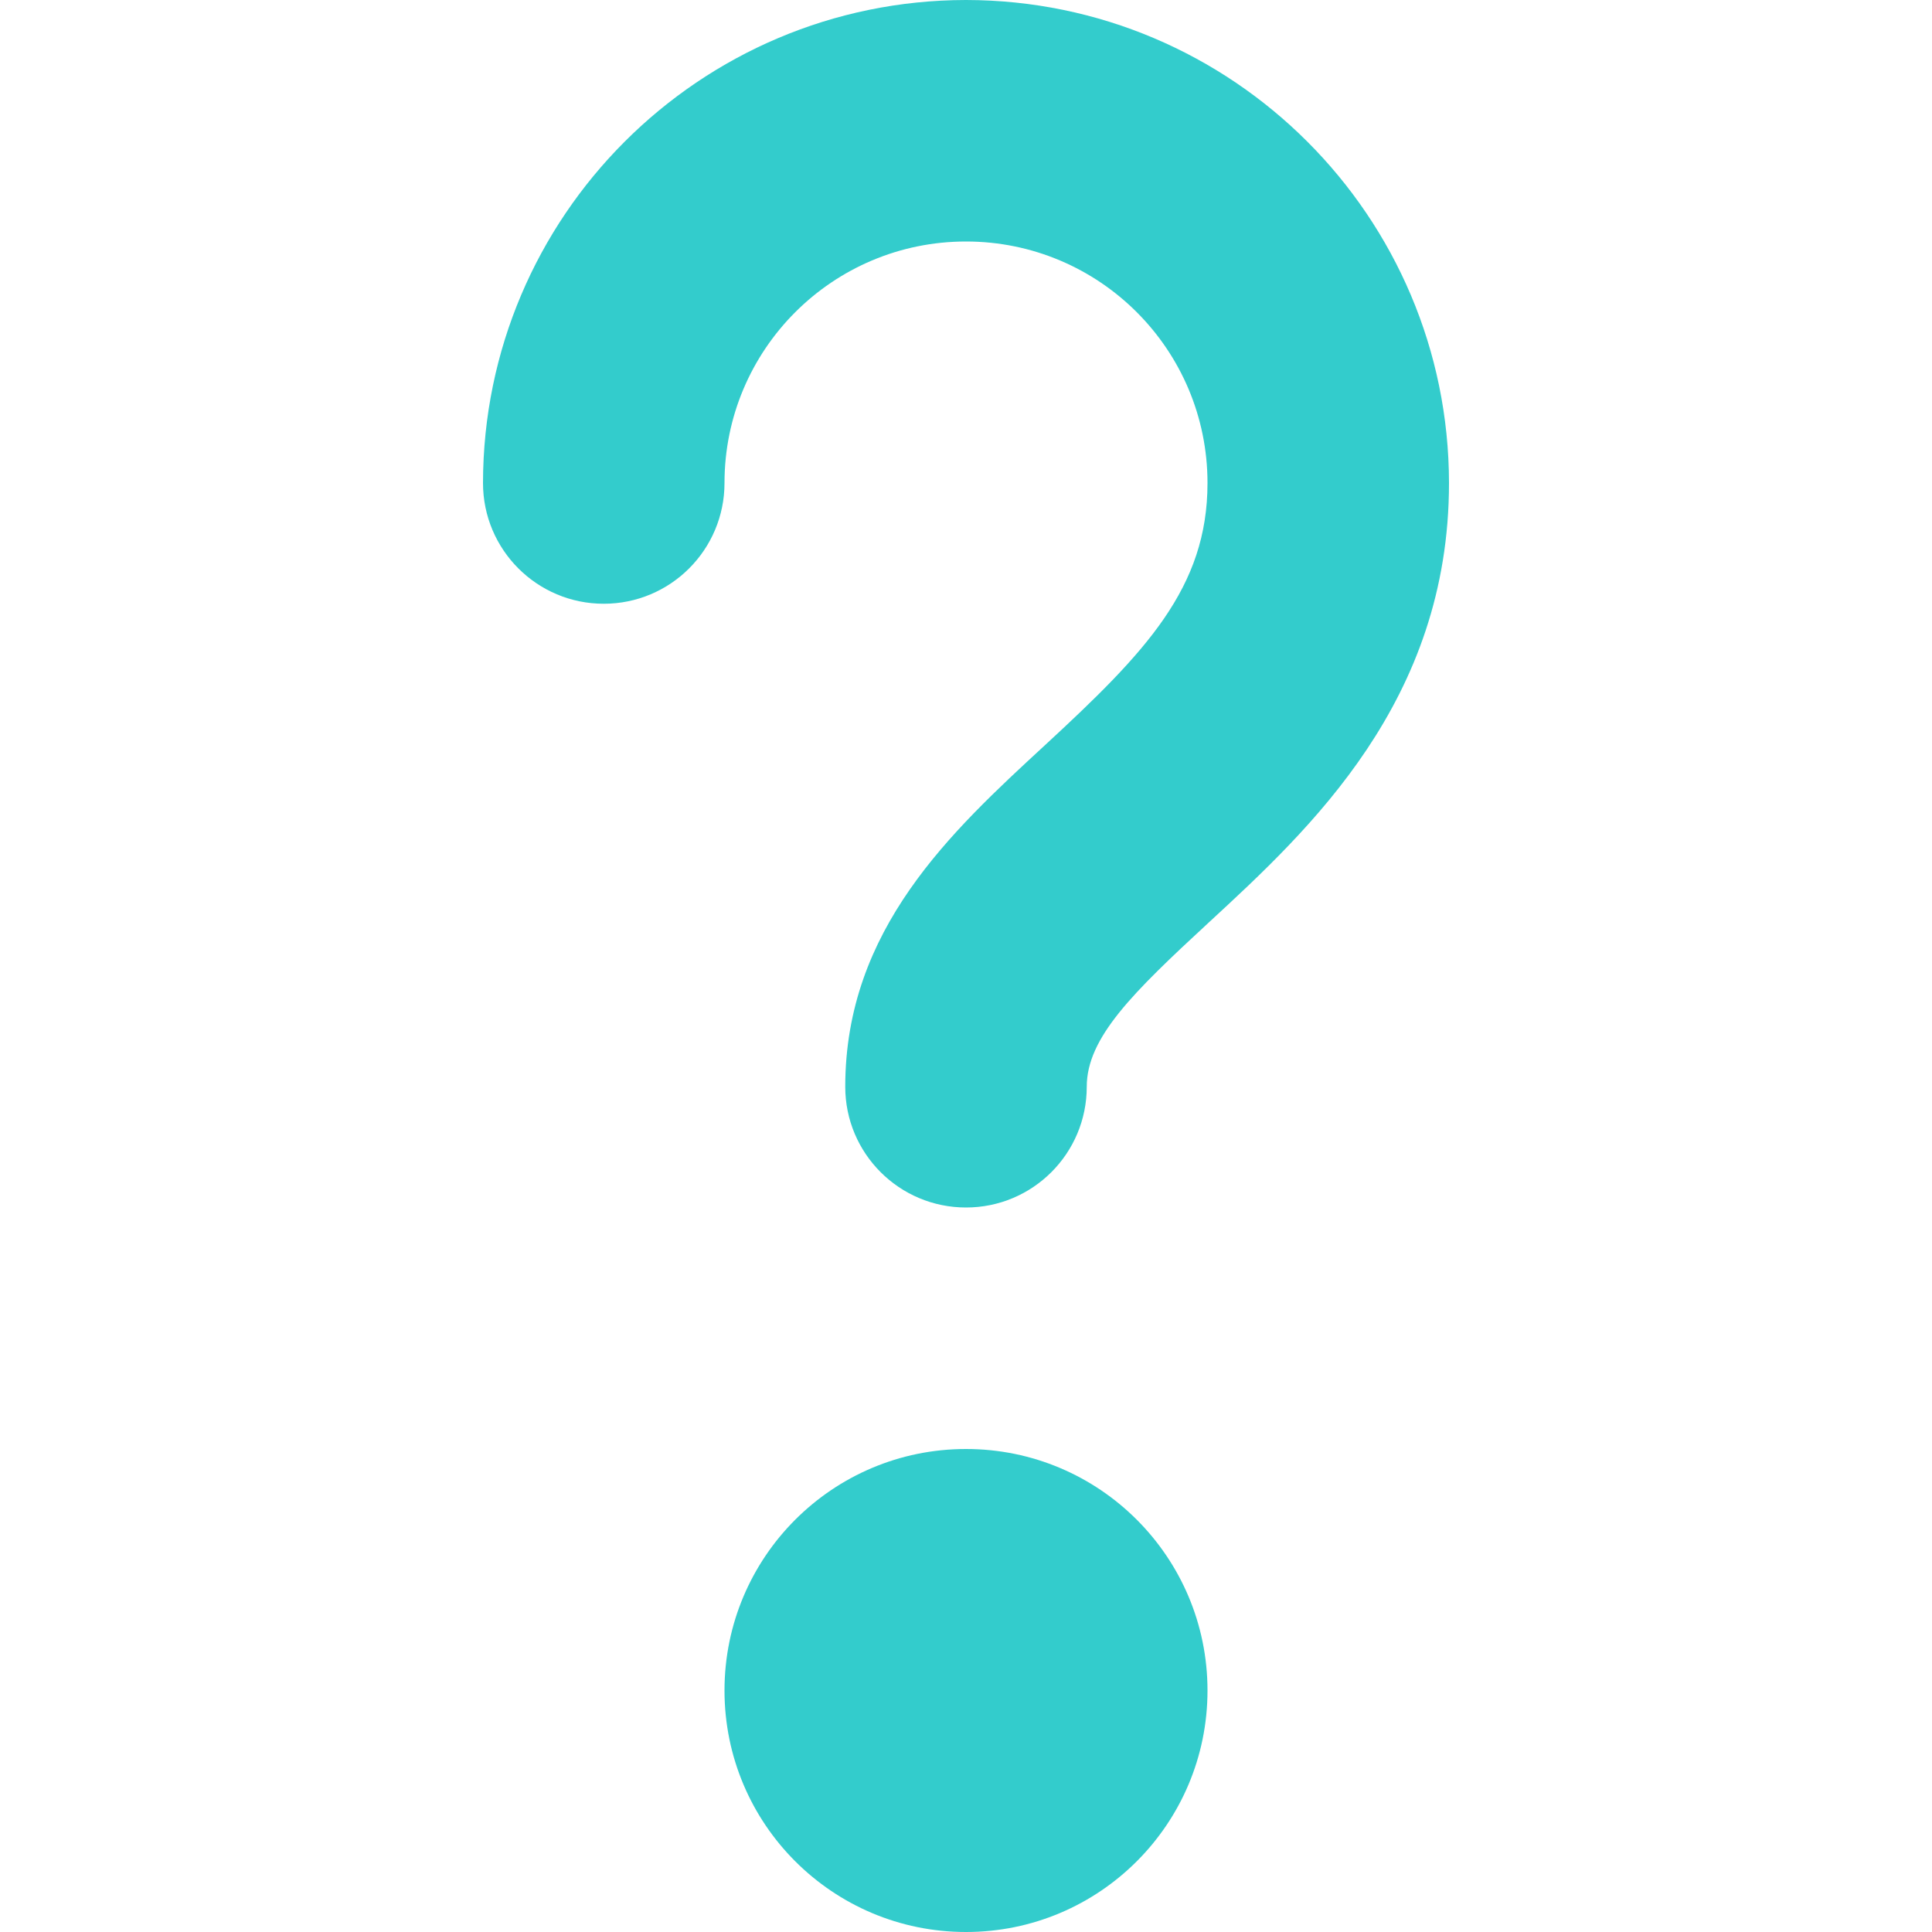
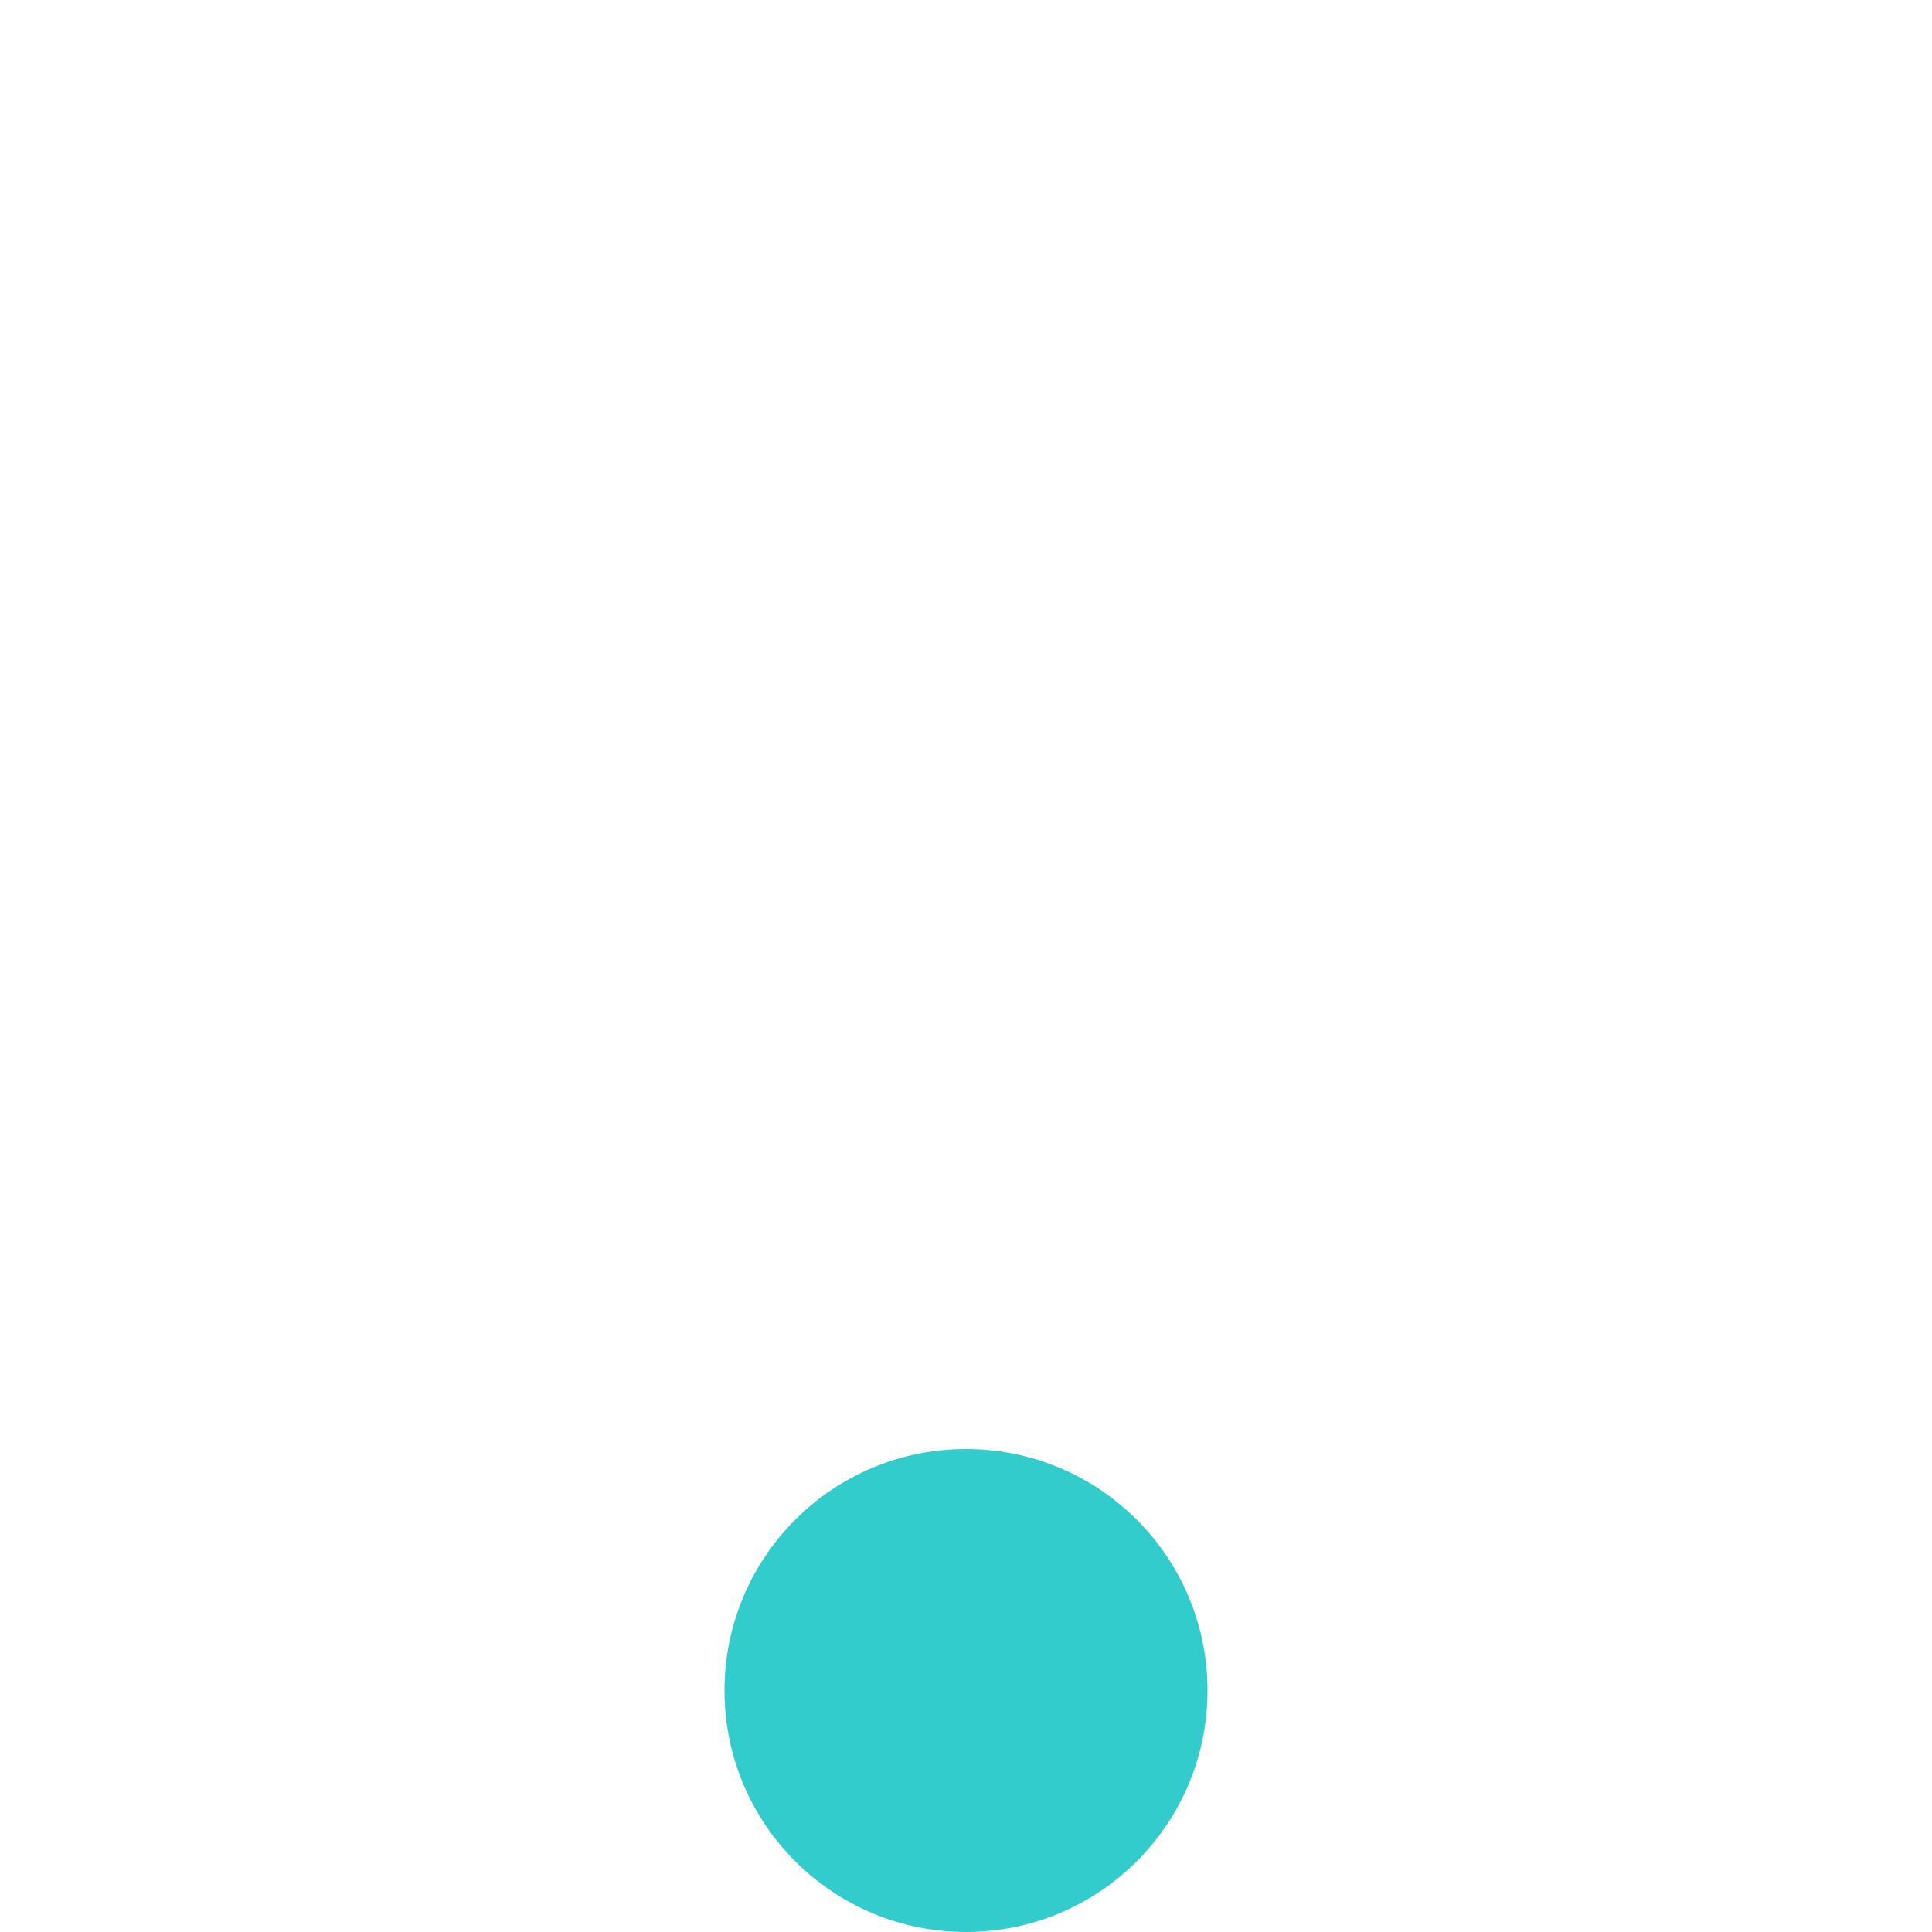
<svg xmlns="http://www.w3.org/2000/svg" version="1.1" id="Ebene_1" x="0px" y="0px" viewBox="0 0 64 64" style="enable-background:new 0 0 64 64;" xml:space="preserve">
  <style type="text/css">
	.st0{fill:#33CCCC;}
	.st1{fill-rule:evenodd;clip-rule:evenodd;fill:#33CCCC;}
</style>
  <g>
-     <path class="st0" d="M32,0c-8.83,0.01-15.99,7.17-16,16c0,2.21,1.79,4,4,4s4-1.79,4-4c0-4.42,3.58-8,8-8s8,3.58,8,8   c0,3.47-2.04,5.6-5.39,8.69C31.51,27.55,28,30.78,28,36c0,2.21,1.79,4,4,4s4-1.79,4-4c0-1.63,1.53-3.12,4.03-5.43   C43.39,27.47,48,23.22,48,16C47.99,7.17,40.83,0.01,32,0z" />
    <path class="st0" d="M32,48c-4.42,0-8,3.58-8,8s3.58,8,8,8s8-3.58,8-8C40,51.58,36.42,48,32,48z" />
  </g>
</svg>